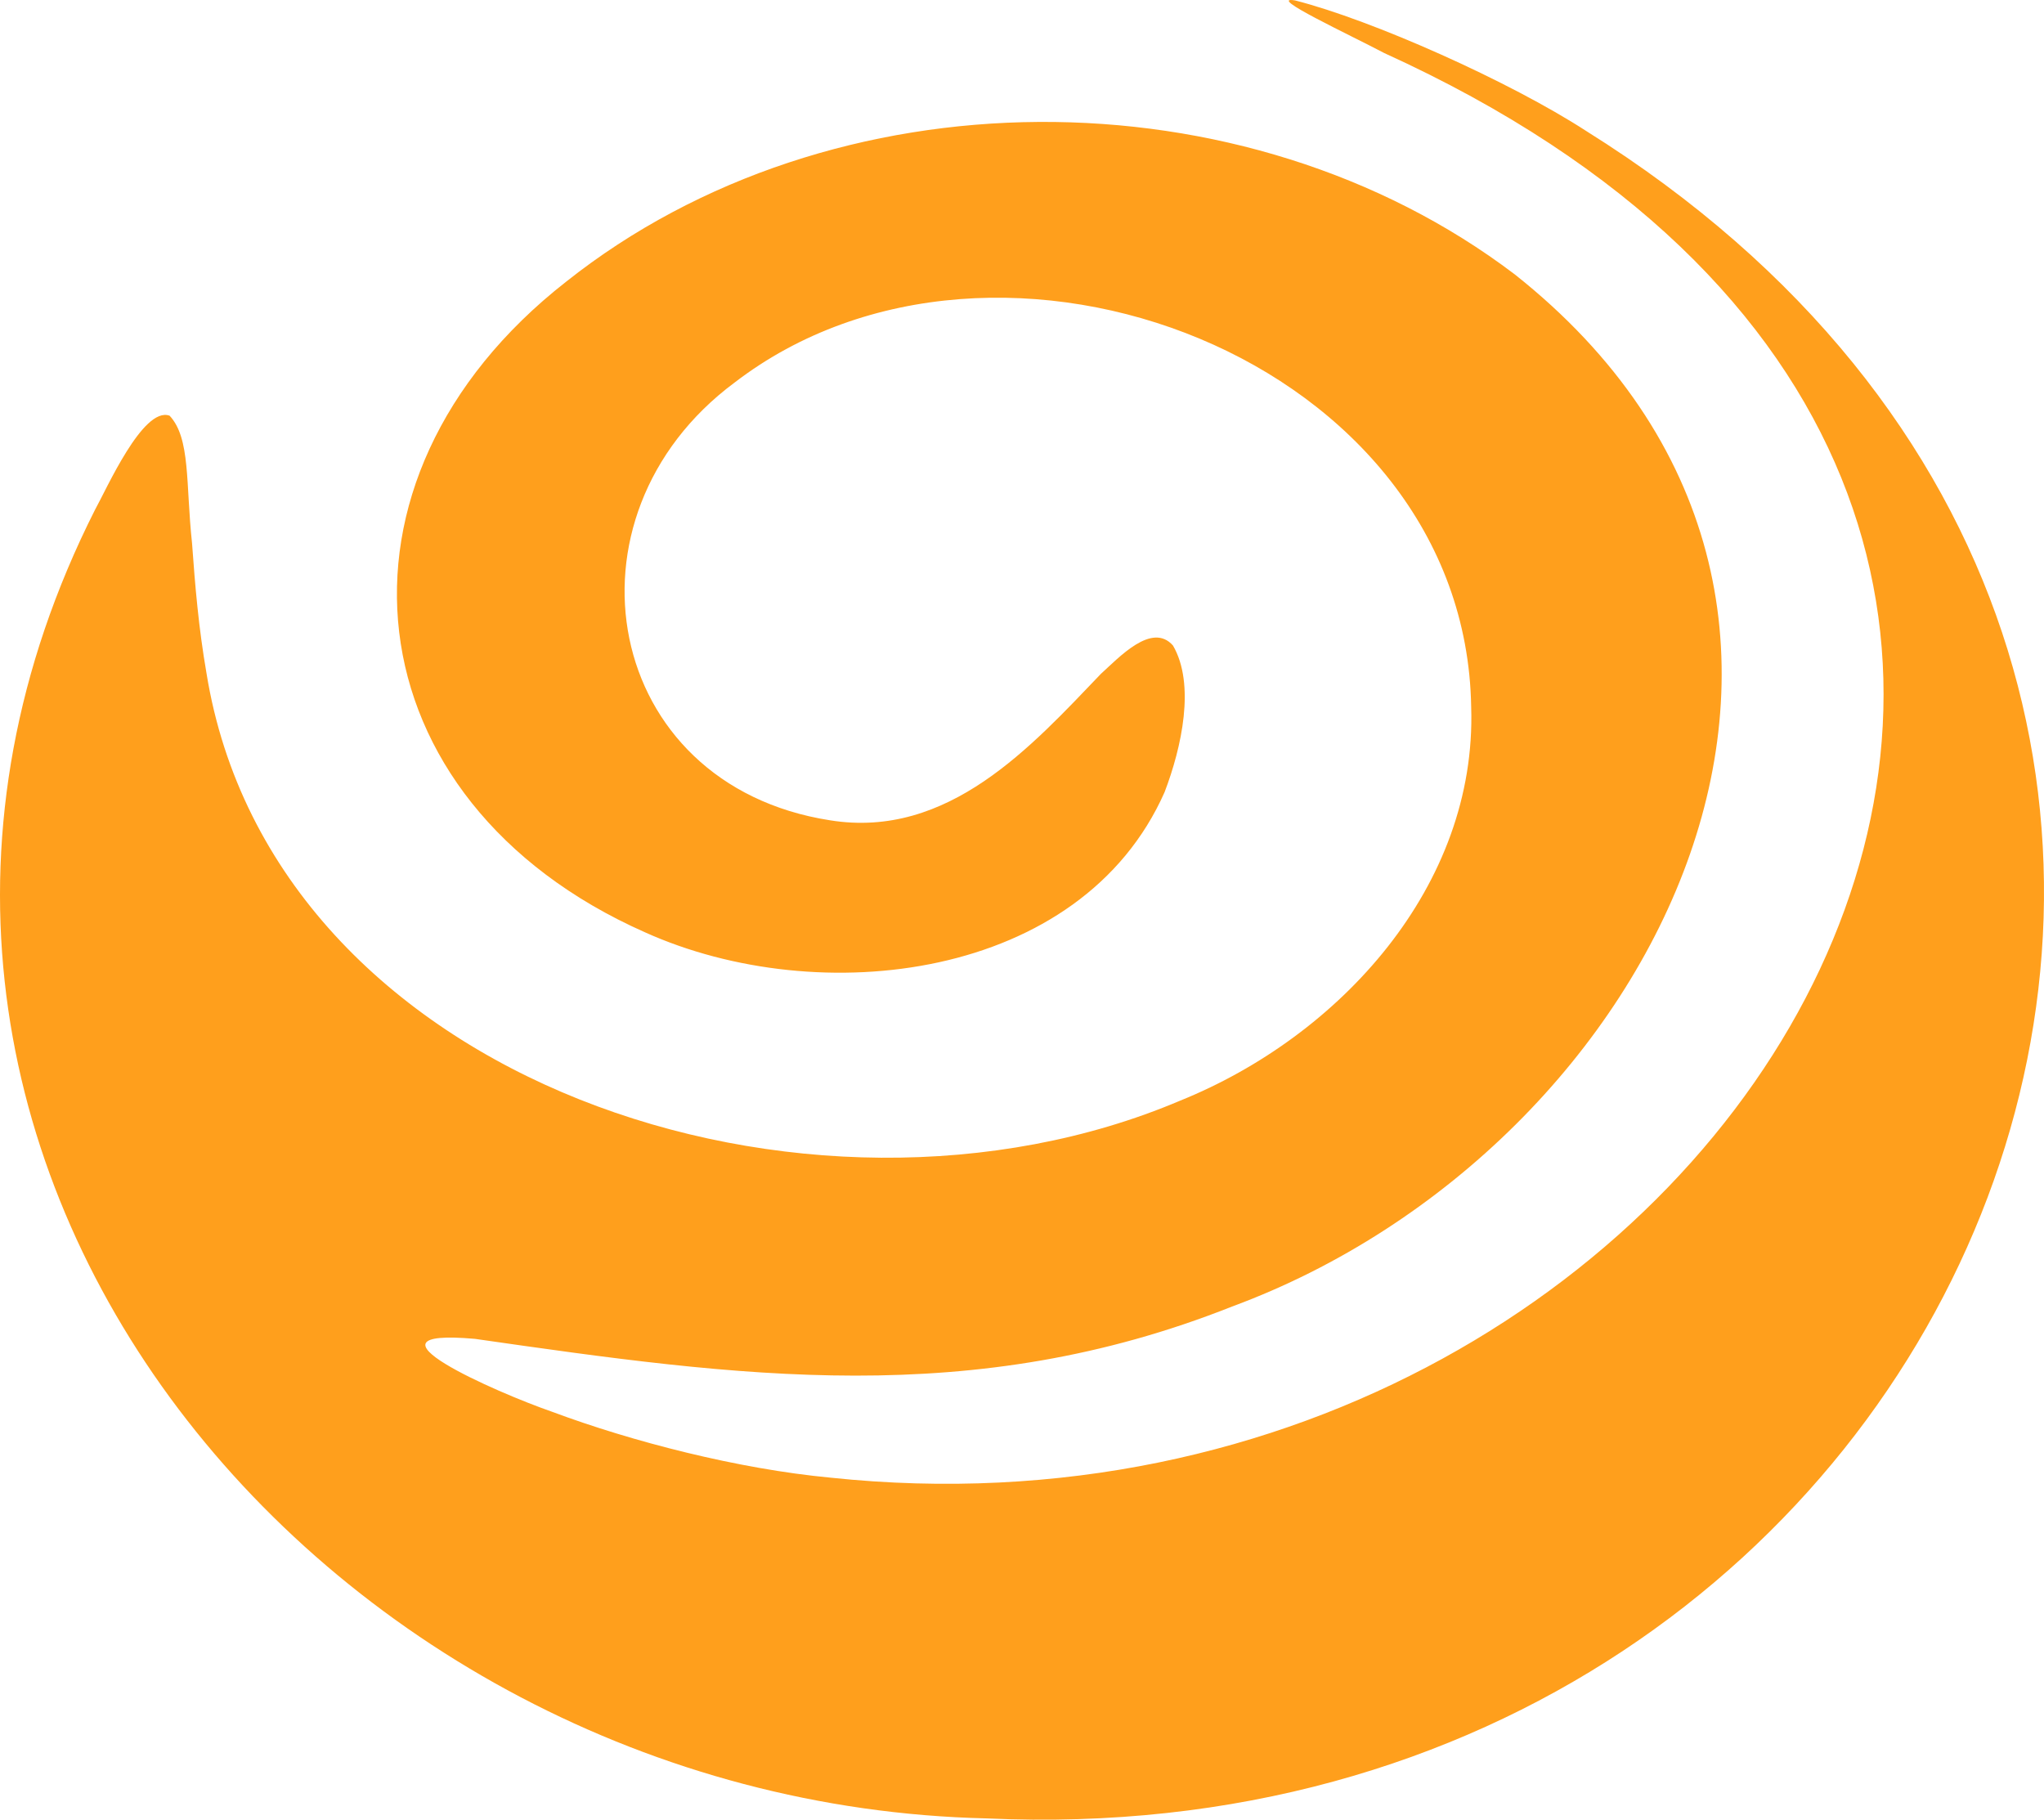
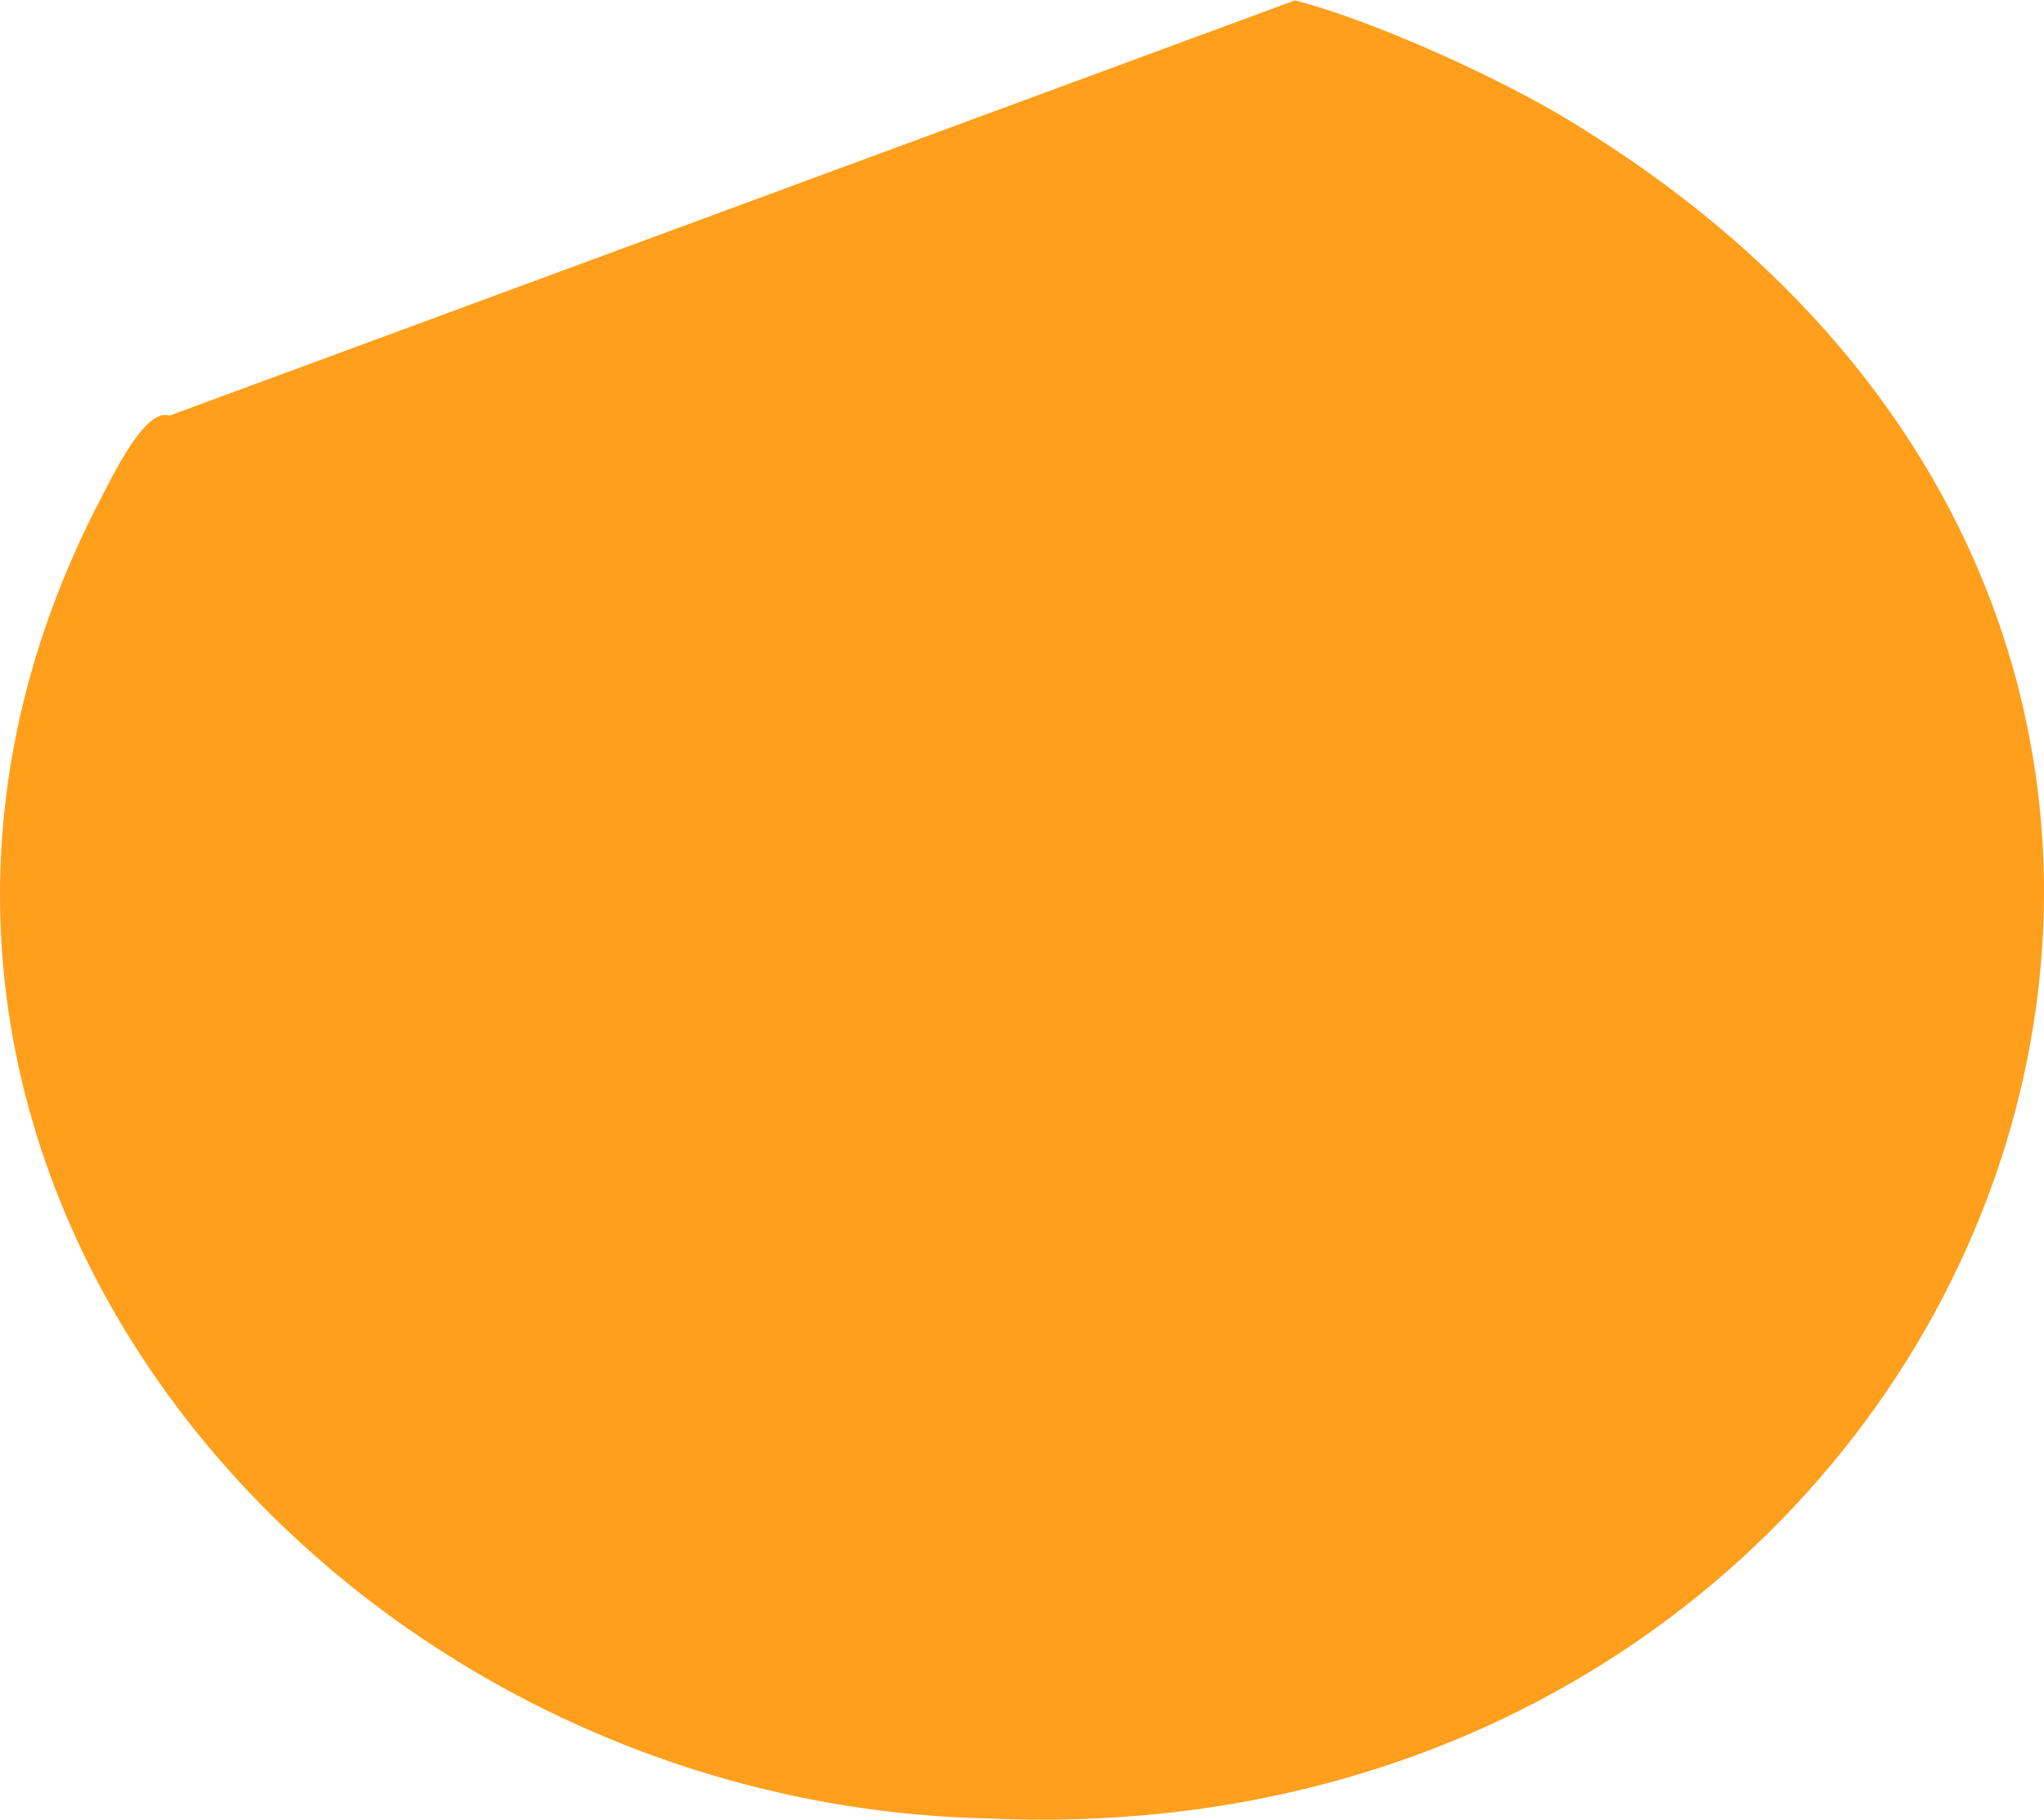
<svg xmlns="http://www.w3.org/2000/svg" id="Capa_2" data-name="Capa 2" viewBox="0 0 736.08 655.29">
  <defs>
    <style>
      .cls-1 {
        fill:rgb(255,159,28);
      }
    </style>
  </defs>
-   <path class="cls-1" d="M61.02,149.68c-9.54-3.38-22.72,26.62-26.8,33.89-116.03,229.69,81.01,465.82,321.07,471.26,357.6,16.49,531.64-410.19,215.97-607.63C543.65,29.28,494.13,7.22,466.37.15c-10.74-1.75,19.81,12.44,32.15,18.97,353.76,160.83,131,547.9-199.39,513.01-33.27-3.13-71.47-12.96-100.47-23.79-19.76-6.85-73.09-30.21-27.62-26.2,95.19,13.66,179,25.53,272.66-11.64,154.57-57.12,251.22-253.39,101.74-371.73-97.32-73.78-245.76-73.41-341.6,2.7-91.45,71.55-78.22,186.95,28.35,234.23,62.85,28.36,157.22,17.33,187.2-50.44,6.17-16.14,11.14-38.83,3.02-52.8-7.59-8.62-19.52,4.4-25.91,10.16-24.93,26.01-54.94,59.65-97.59,52.78-81.84-12.72-99.43-109.32-34.38-157.63,94.6-72.69,263.28-8.56,265.27,116.84,2.08,64.43-47.28,118.53-104.8,141.75-133.28,56.56-326.71-6.45-350.63-153.89-2.85-16.46-4.11-31.46-5.21-46.86-2.32-21.47-.48-37.8-8.09-45.92l-.03-.02Z" />
+   <path class="cls-1" d="M61.02,149.68c-9.54-3.38-22.72,26.62-26.8,33.89-116.03,229.69,81.01,465.82,321.07,471.26,357.6,16.49,531.64-410.19,215.97-607.63C543.65,29.28,494.13,7.22,466.37.15l-.03-.02Z" />
</svg>